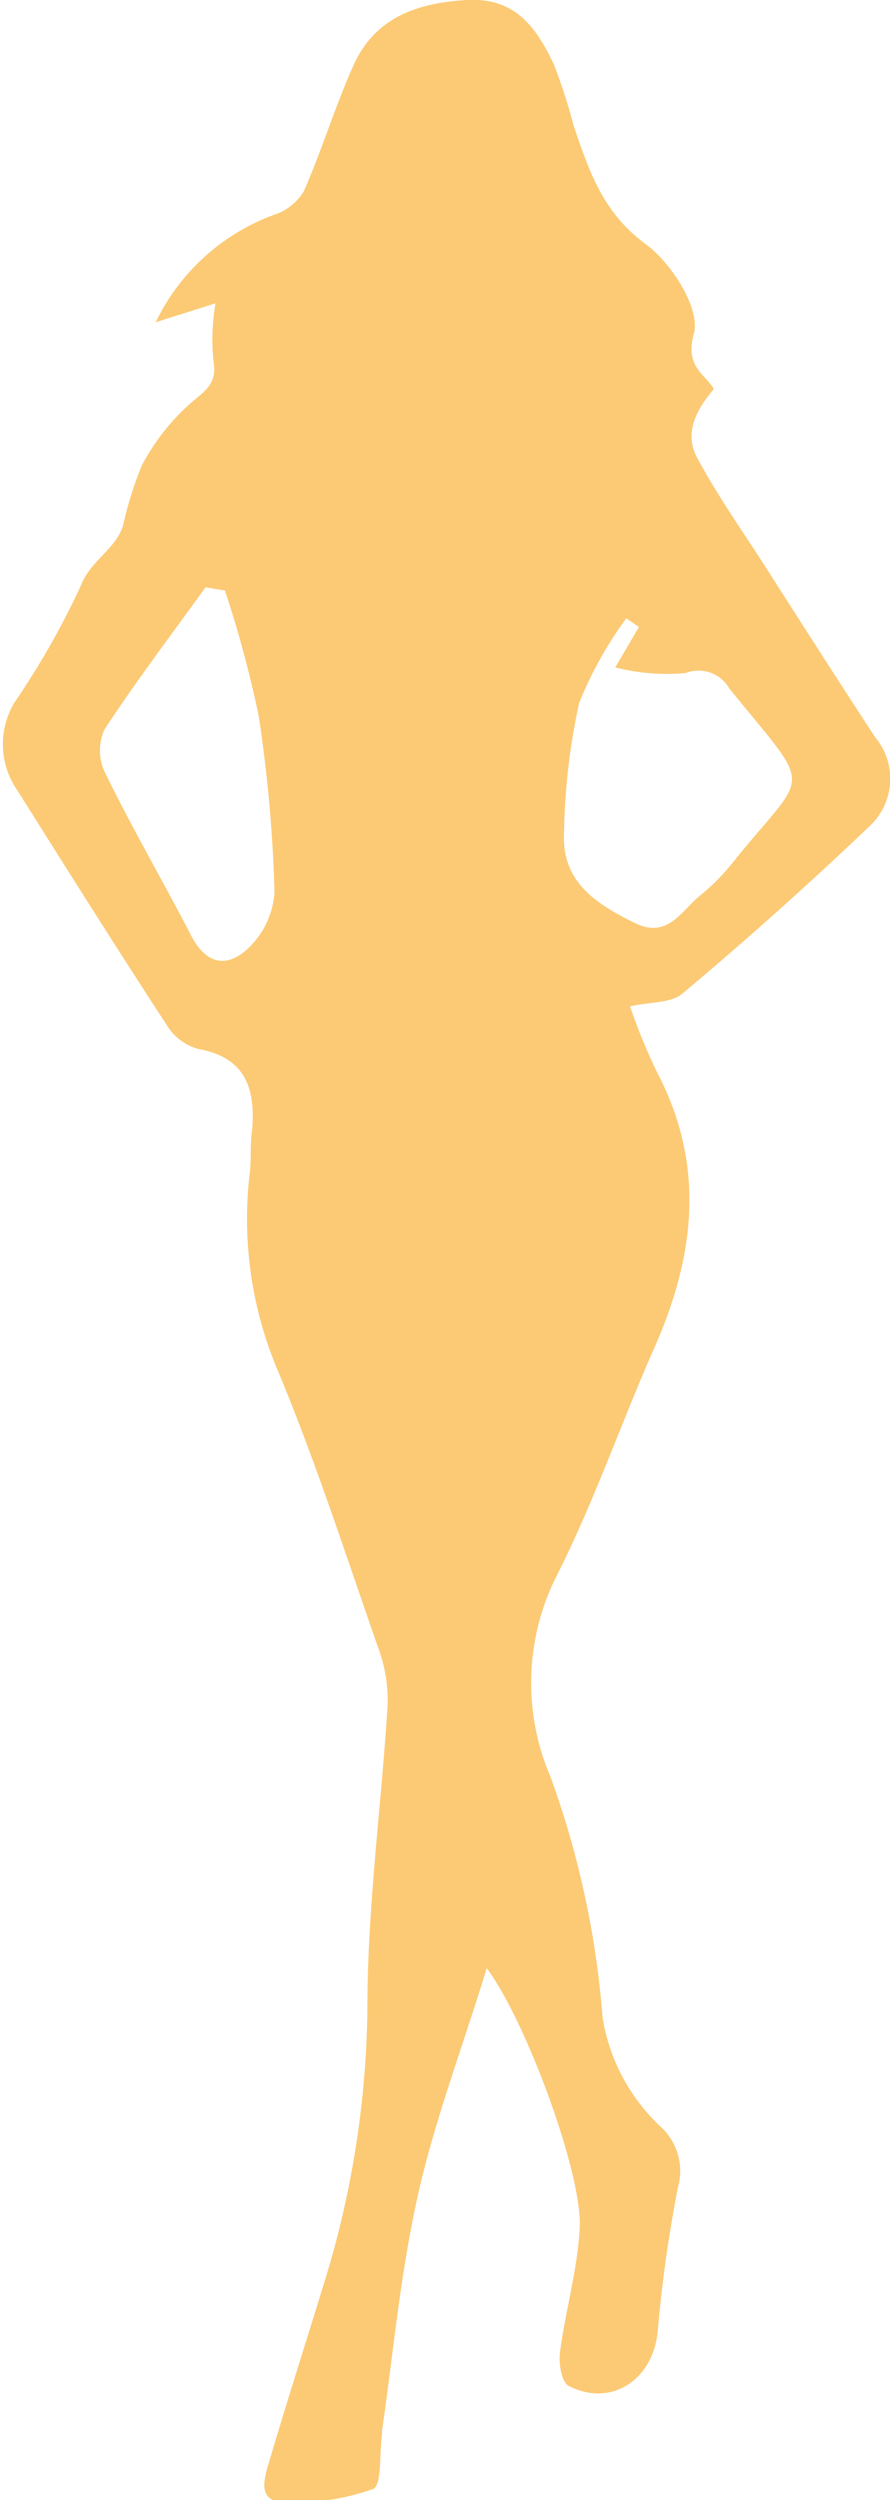
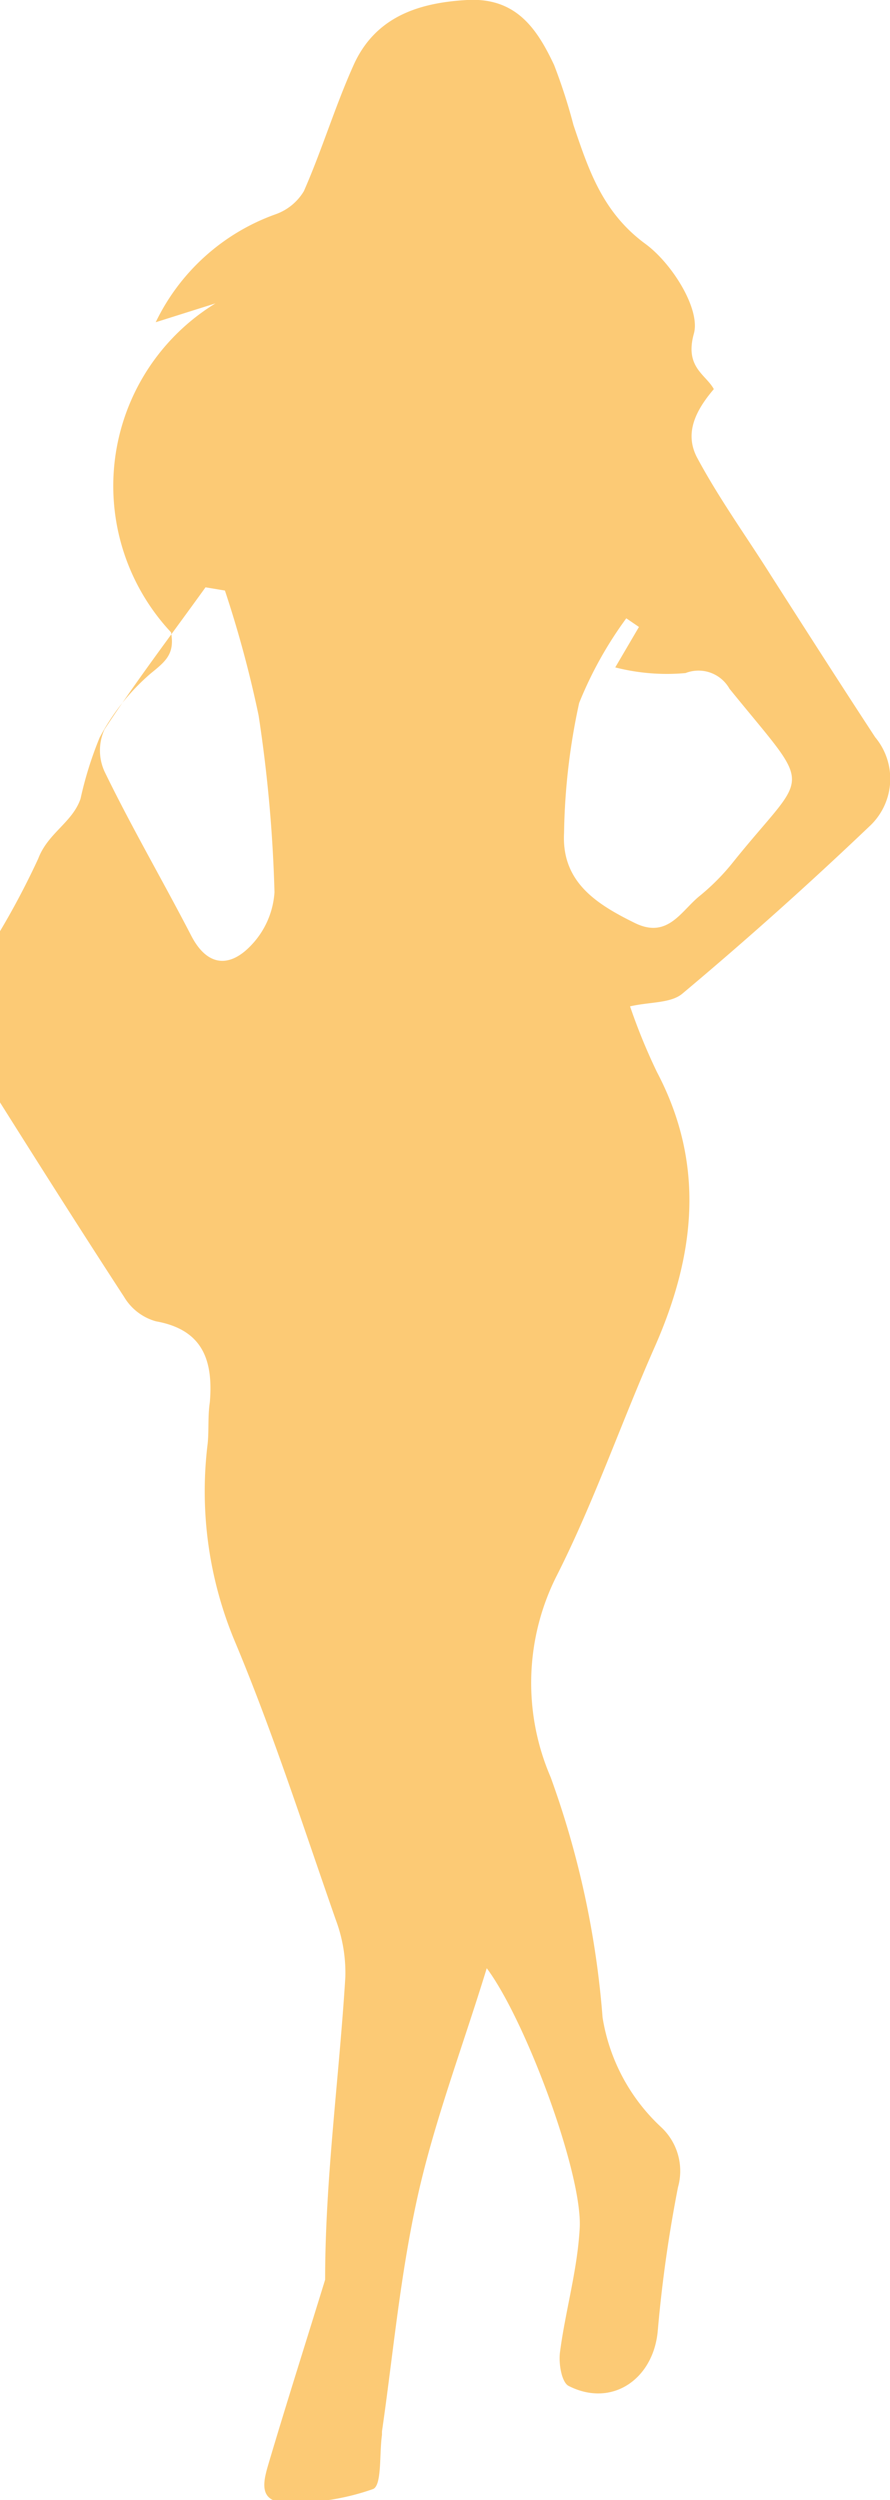
<svg xmlns="http://www.w3.org/2000/svg" id="Layer_1" data-name="Layer 1" viewBox="0 0 33.04 92.71">
  <defs>
    <style>.cls-1{fill:#fcca75;fill-rule:evenodd;}</style>
  </defs>
  <title>mannequin</title>
-   <path class="cls-1" d="M8.28,11.72l-2.22.7a7.88,7.88,0,0,1,4.44-4,2,2,0,0,0,1.06-.86c.67-1.52,1.15-3.12,1.83-4.64C14.19,1.1,15.81.57,17.62.47s2.59,1.05,3.23,2.41a20.72,20.72,0,0,1,.72,2.23c.56,1.65,1.07,3.22,2.65,4.39,1,.72,2.07,2.43,1.82,3.34-.35,1.25.44,1.51.74,2.06-.69.81-1.11,1.66-.6,2.58C27,19,28,20.38,28.9,21.81c1.28,2,2.56,4,3.87,6a2.4,2.4,0,0,1-.22,3.31q-3.37,3.21-6.94,6.2c-.43.36-1.2.3-1.94.47a21.89,21.89,0,0,0,1,2.44c1.8,3.42,1.42,6.78-.08,10.18-1.24,2.8-2.24,5.71-3.61,8.43a8.81,8.81,0,0,0-.26,7.53,33.65,33.65,0,0,1,1.93,8.92,7.08,7.08,0,0,0,2.17,4.06,2.22,2.22,0,0,1,.63,2.23,50.24,50.24,0,0,0-.75,5.31c-.15,1.8-1.7,2.88-3.31,2.06-.26-.13-.38-.84-.32-1.26.2-1.53.64-3,.73-4.58.12-2-2-7.71-3.45-9.65-.92,3-2,5.81-2.62,8.71s-.86,5.64-1.27,8.47c0,0,0,.09,0,.13-.1.69,0,1.84-.32,2a8.78,8.78,0,0,1-3.23.5c-1.13,0-.82-.89-.63-1.54.67-2.25,1.38-4.48,2.07-6.72a35.5,35.5,0,0,0,1.57-10.1c0-3.74.52-7.48.75-11.22a5.6,5.6,0,0,0-.36-2.14c-1.21-3.46-2.35-7-3.75-10.33a14.41,14.41,0,0,1-1-7.32c.05-.51,0-1,.08-1.53.13-1.55-.26-2.69-2-3a2,2,0,0,1-1.18-.9c-1.87-2.87-3.7-5.77-5.53-8.68a3,3,0,0,1-.1-3.29,29.53,29.53,0,0,0,2.44-4.29c.36-.95,1.27-1.34,1.57-2.22a13.65,13.65,0,0,1,.71-2.27,8.18,8.18,0,0,1,1.9-2.38c.57-.46.89-.73.75-1.52A7.94,7.94,0,0,1,8.28,11.72ZM24,23.72l-.47-.32a14.36,14.36,0,0,0-1.75,3.14,24.13,24.13,0,0,0-.56,4.81c-.1,1.82,1.19,2.64,2.61,3.34,1.24.62,1.73-.44,2.43-1a8.23,8.23,0,0,0,1.18-1.18c2.87-3.59,3.13-2.54-.08-6.5a1.32,1.32,0,0,0-1.63-.58,7.71,7.71,0,0,1-2.61-.21ZM8.63,22.37l-.72-.12C6.65,24,5.34,25.72,4.16,27.52a1.88,1.88,0,0,0,0,1.56c1,2.06,2.17,4.06,3.23,6.11.6,1.14,1.42,1.15,2.18.37a3.14,3.14,0,0,0,.9-2A52.66,52.66,0,0,0,9.88,27,42,42,0,0,0,8.63,22.37Z" transform="translate(-0.28 -0.47)" />
+   <path class="cls-1" d="M8.28,11.72l-2.22.7a7.88,7.88,0,0,1,4.44-4,2,2,0,0,0,1.06-.86c.67-1.52,1.15-3.12,1.83-4.64C14.19,1.1,15.81.57,17.62.47s2.59,1.05,3.23,2.41a20.72,20.72,0,0,1,.72,2.23c.56,1.65,1.07,3.22,2.65,4.39,1,.72,2.07,2.43,1.82,3.34-.35,1.25.44,1.51.74,2.06-.69.81-1.11,1.66-.6,2.58C27,19,28,20.38,28.9,21.81c1.28,2,2.56,4,3.87,6a2.4,2.4,0,0,1-.22,3.31q-3.37,3.21-6.94,6.2c-.43.36-1.2.3-1.94.47a21.89,21.89,0,0,0,1,2.44c1.8,3.42,1.42,6.78-.08,10.18-1.24,2.8-2.24,5.71-3.61,8.43a8.81,8.81,0,0,0-.26,7.53,33.65,33.65,0,0,1,1.93,8.92,7.08,7.08,0,0,0,2.17,4.06,2.22,2.22,0,0,1,.63,2.23,50.24,50.24,0,0,0-.75,5.31c-.15,1.8-1.7,2.88-3.31,2.06-.26-.13-.38-.84-.32-1.26.2-1.53.64-3,.73-4.58.12-2-2-7.71-3.45-9.65-.92,3-2,5.81-2.62,8.71s-.86,5.64-1.27,8.47c0,0,0,.09,0,.13-.1.69,0,1.84-.32,2a8.78,8.78,0,0,1-3.23.5c-1.13,0-.82-.89-.63-1.54.67-2.25,1.38-4.48,2.07-6.72c0-3.74.52-7.48.75-11.22a5.6,5.6,0,0,0-.36-2.14c-1.21-3.46-2.35-7-3.75-10.33a14.41,14.41,0,0,1-1-7.32c.05-.51,0-1,.08-1.53.13-1.55-.26-2.69-2-3a2,2,0,0,1-1.18-.9c-1.87-2.87-3.7-5.77-5.53-8.68a3,3,0,0,1-.1-3.29,29.53,29.53,0,0,0,2.44-4.29c.36-.95,1.27-1.34,1.57-2.22a13.65,13.65,0,0,1,.71-2.27,8.18,8.18,0,0,1,1.9-2.38c.57-.46.89-.73.75-1.52A7.94,7.94,0,0,1,8.28,11.72ZM24,23.72l-.47-.32a14.36,14.36,0,0,0-1.75,3.14,24.13,24.13,0,0,0-.56,4.81c-.1,1.82,1.19,2.64,2.61,3.34,1.24.62,1.73-.44,2.43-1a8.23,8.23,0,0,0,1.18-1.18c2.87-3.59,3.13-2.54-.08-6.5a1.32,1.32,0,0,0-1.63-.58,7.71,7.71,0,0,1-2.61-.21ZM8.63,22.37l-.72-.12C6.65,24,5.34,25.72,4.16,27.52a1.88,1.88,0,0,0,0,1.56c1,2.06,2.17,4.06,3.23,6.11.6,1.14,1.42,1.15,2.18.37a3.14,3.14,0,0,0,.9-2A52.66,52.66,0,0,0,9.88,27,42,42,0,0,0,8.63,22.37Z" transform="translate(-0.28 -0.47)" />
</svg>